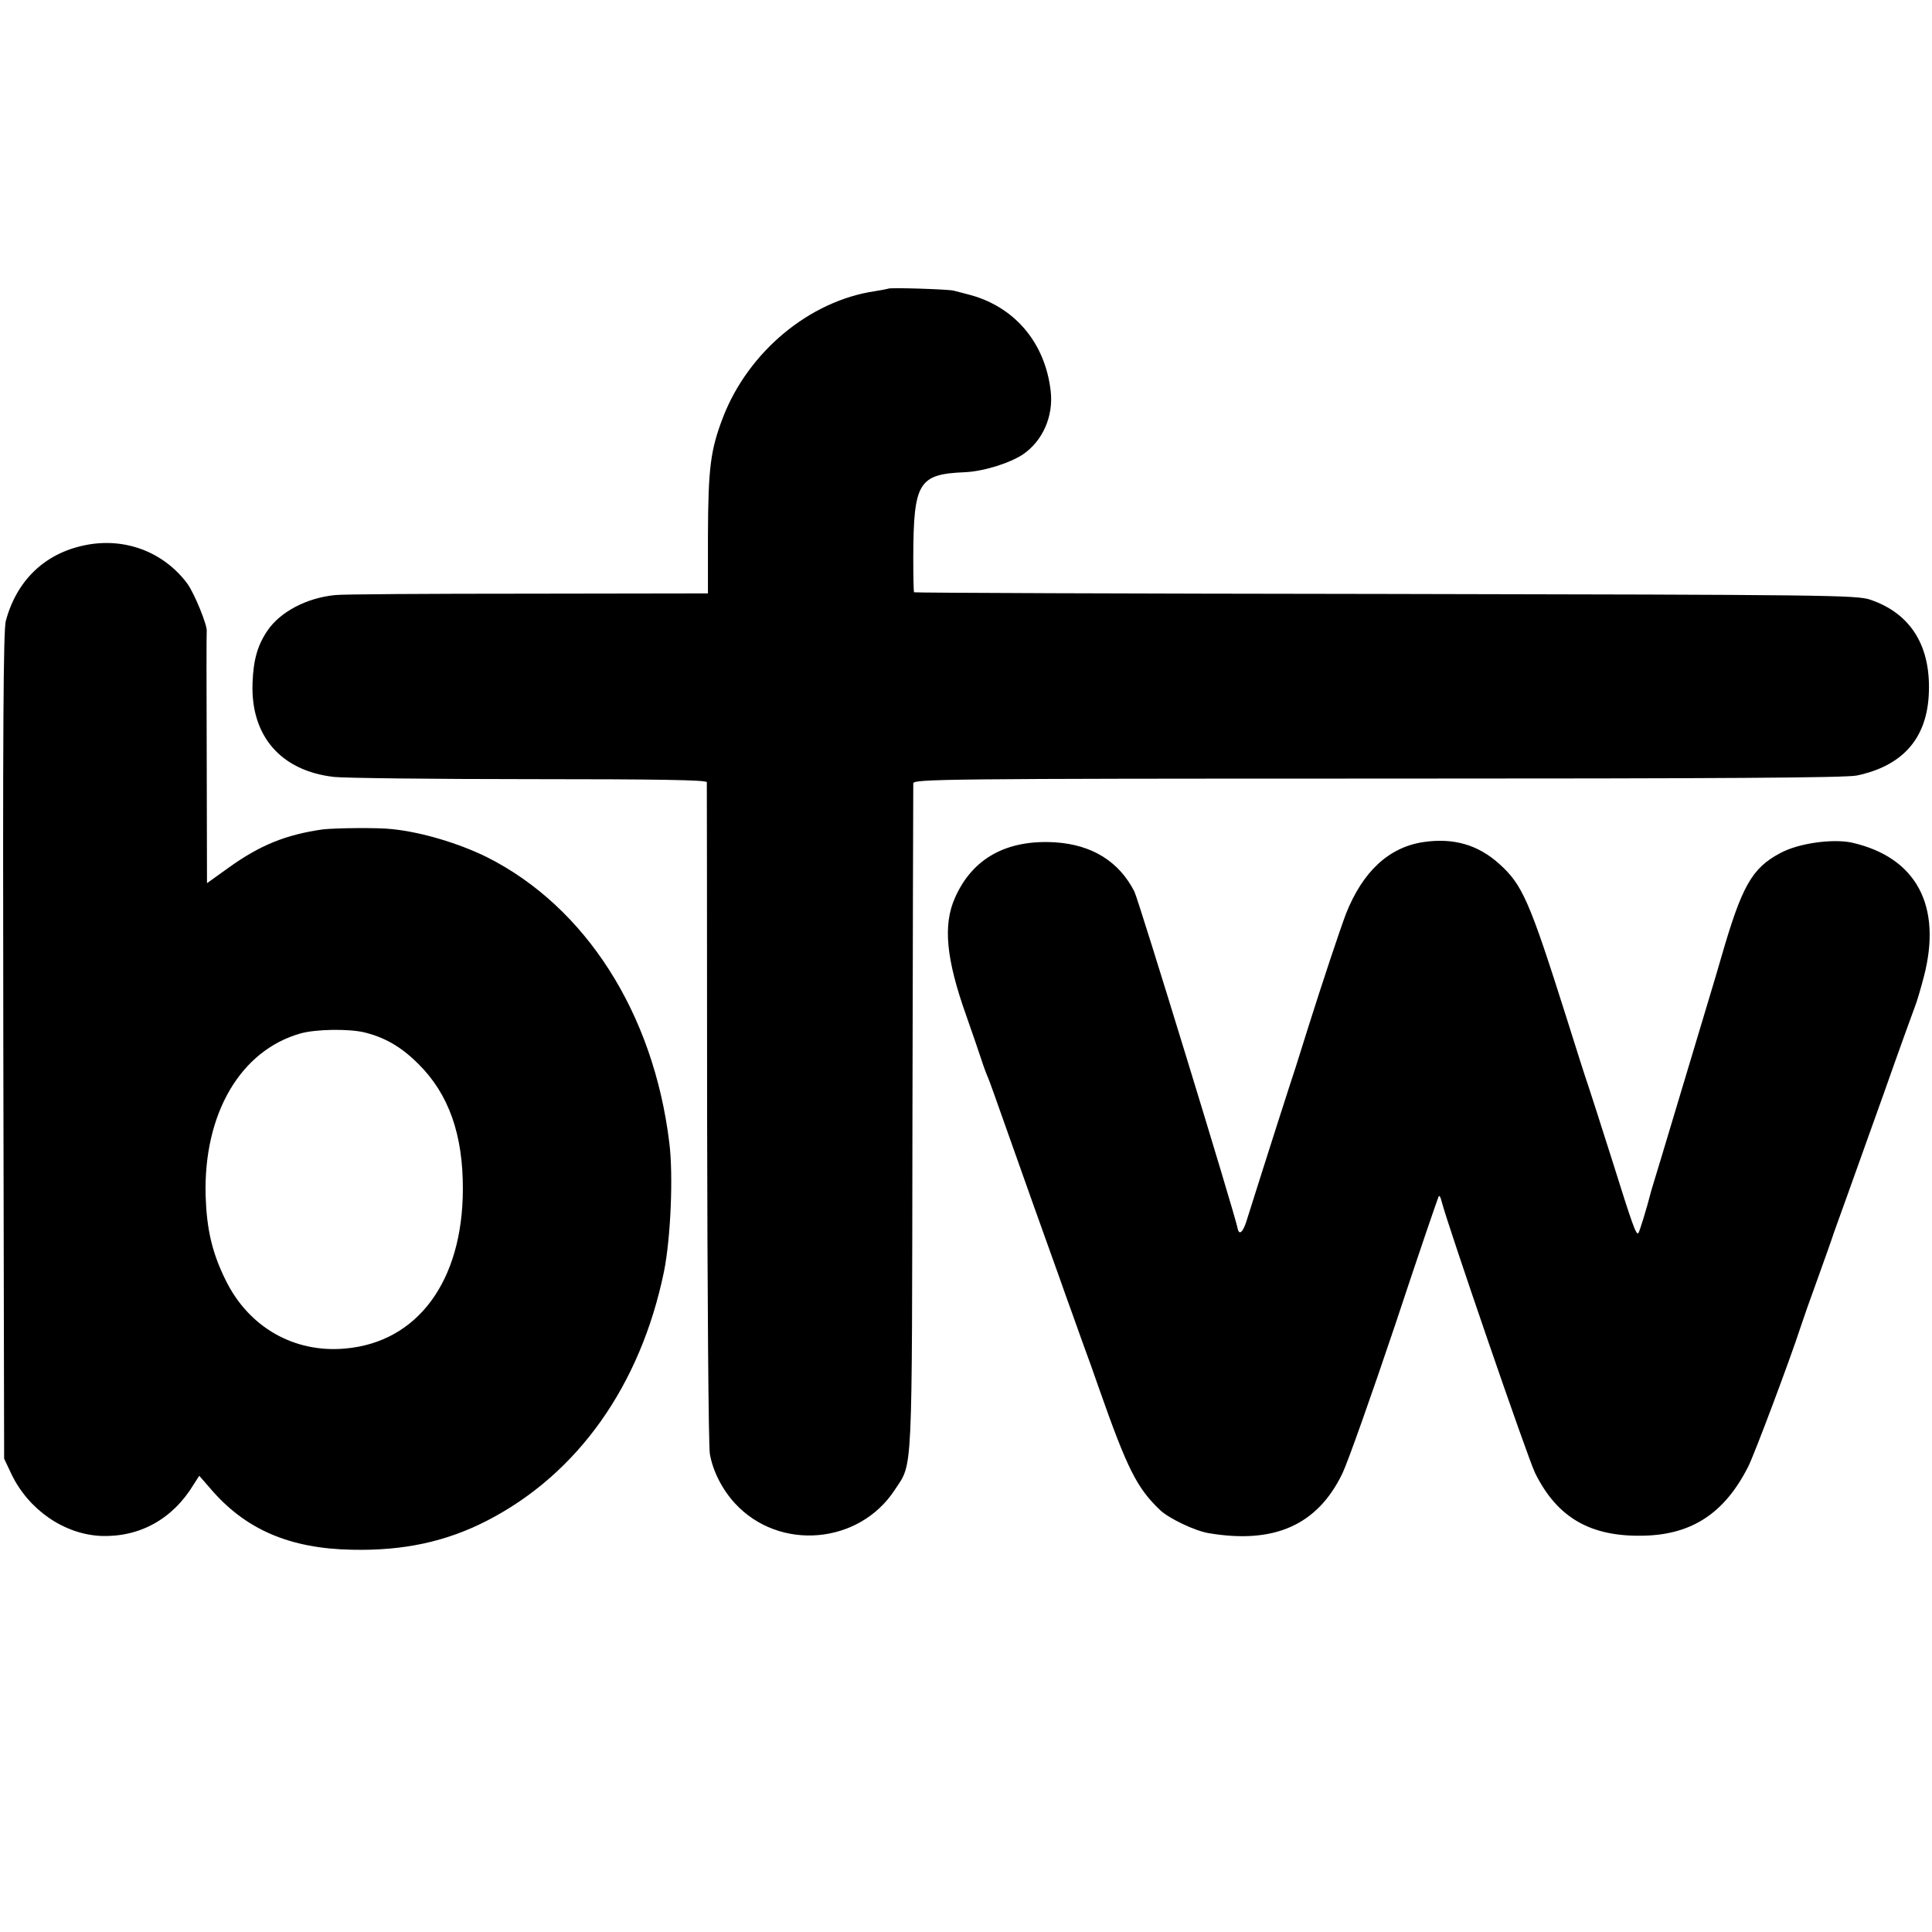
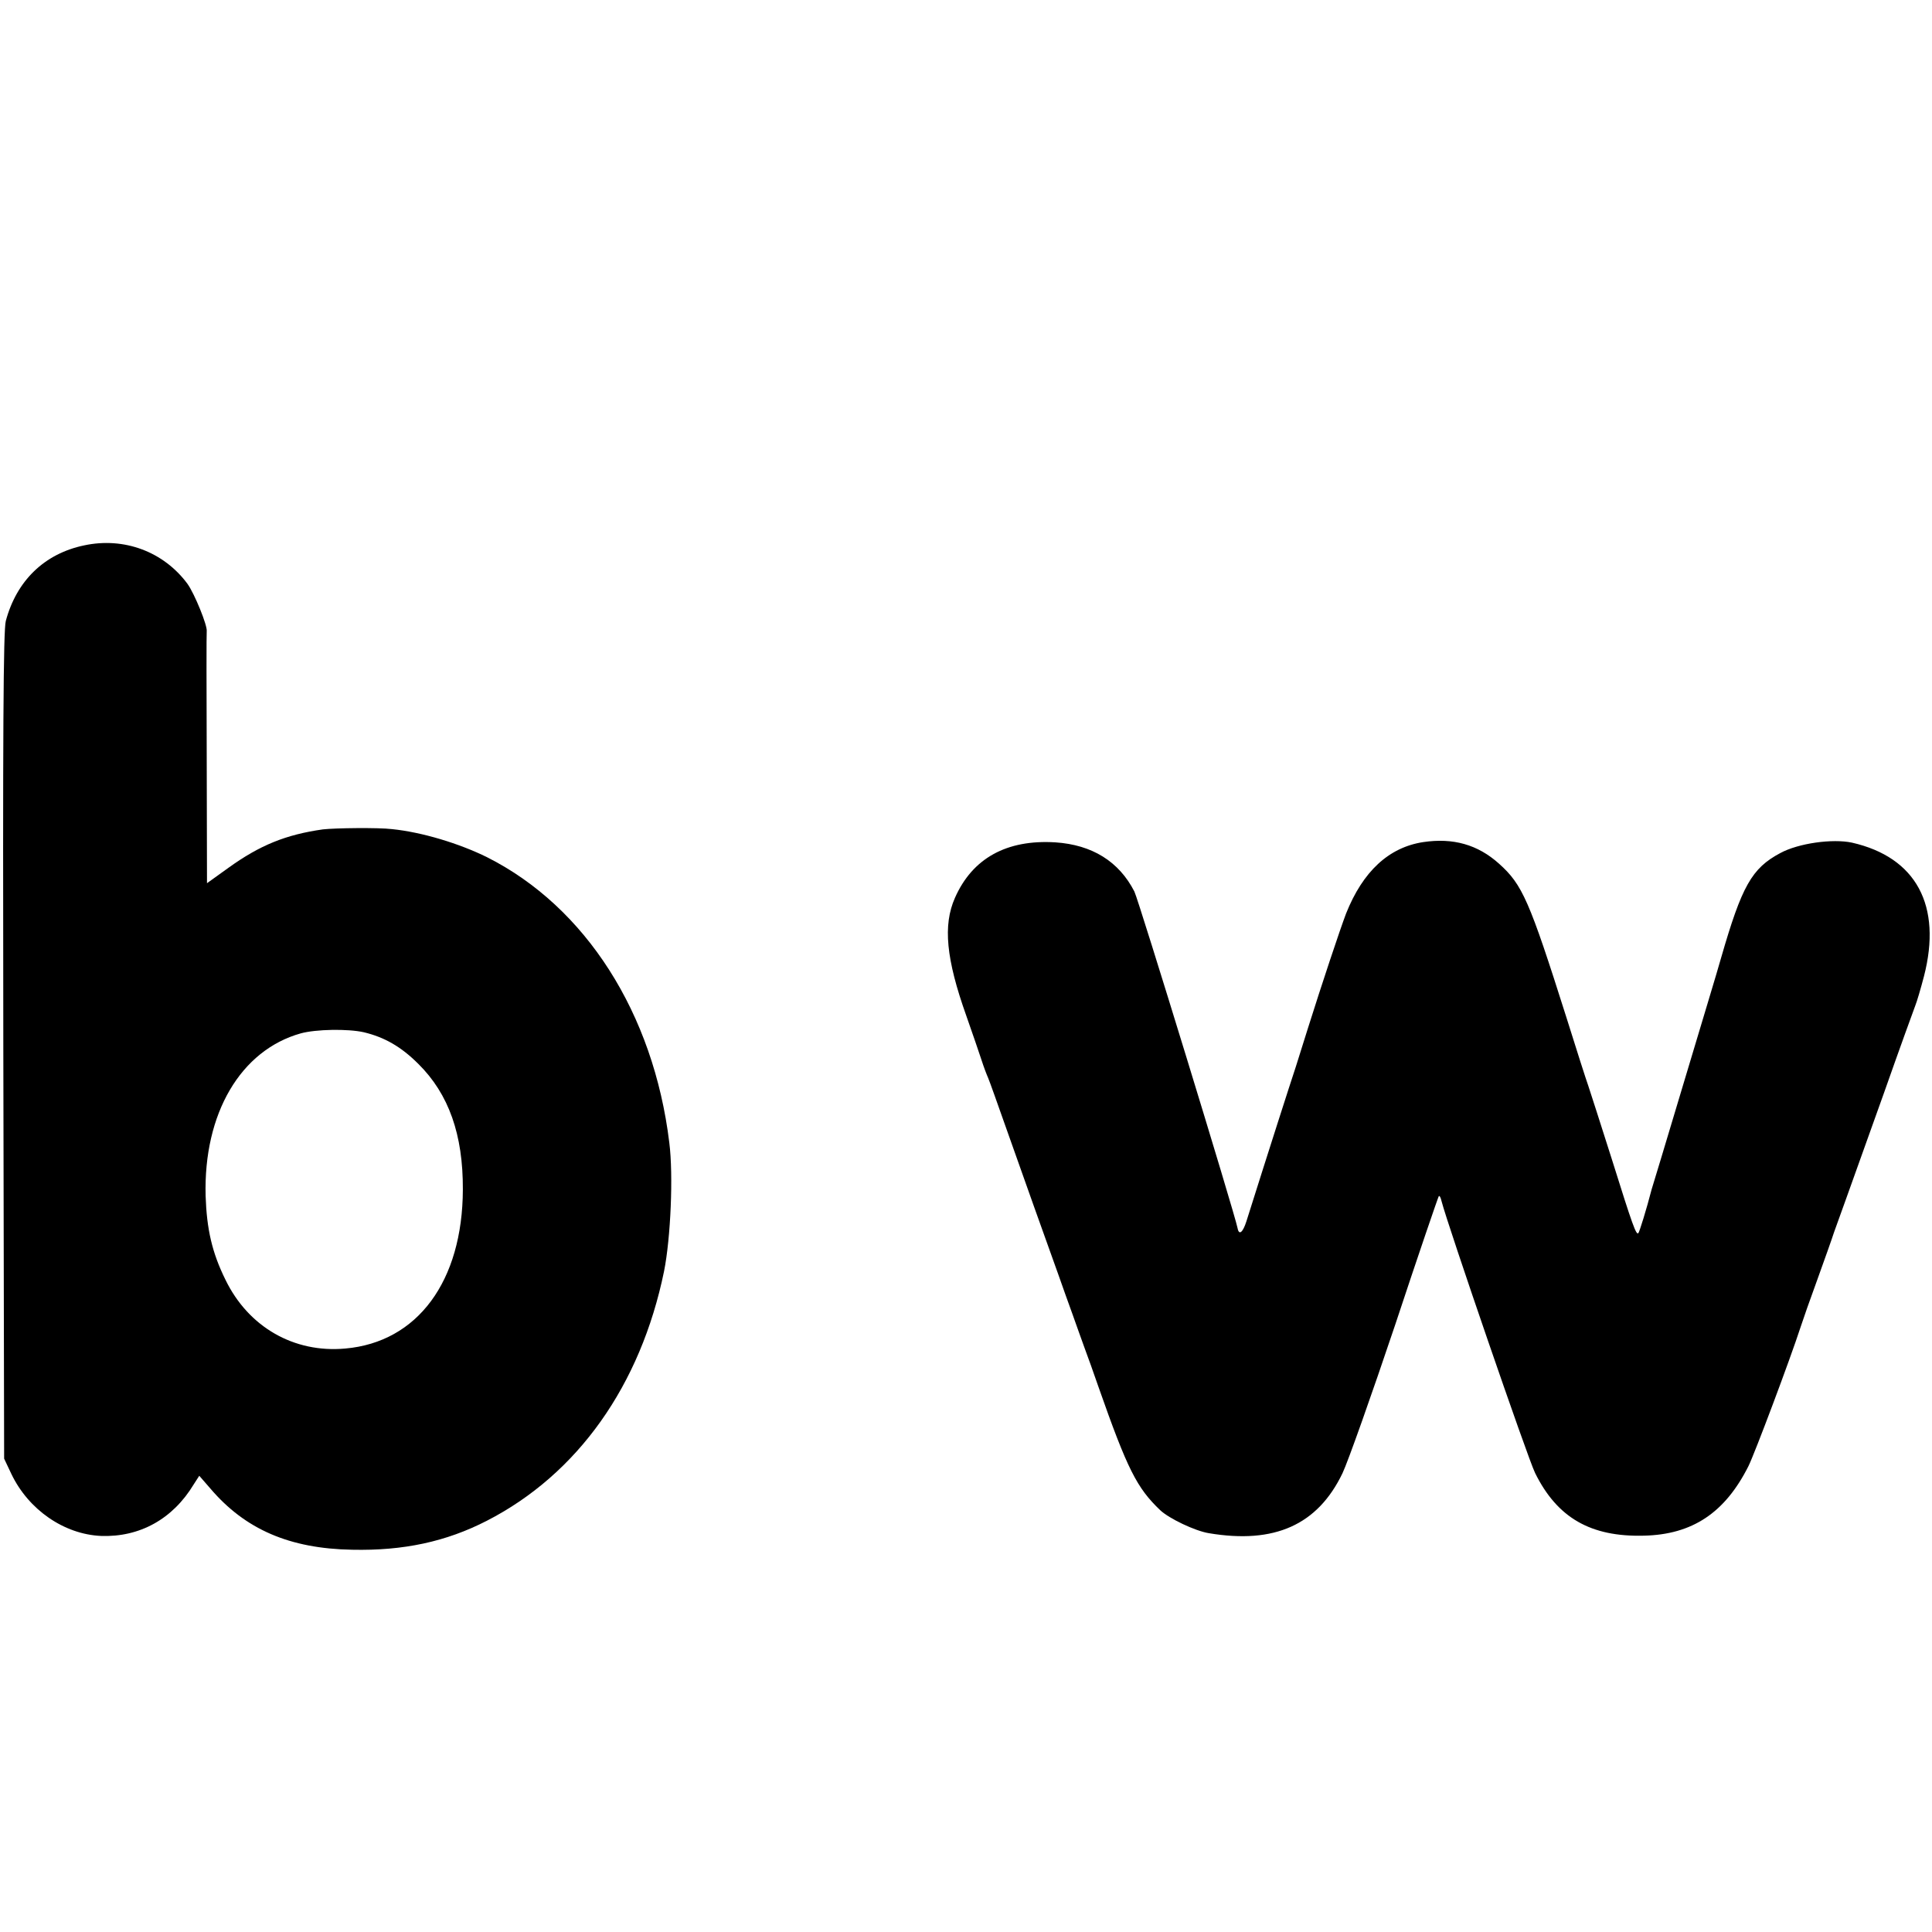
<svg xmlns="http://www.w3.org/2000/svg" version="1.0" width="700pt" height="700pt" viewBox="0 0 700 700" preserveAspectRatio="xMidYMid meet">
  <g transform="translate(0,700) scale(0.1,-0.1)" fill="#000000" stroke="none">
-     <path d="M3218 5954 c-2 -1 -23 -5 -48 -9 -237 -35 -458 -219 -550 -456 -46 -120 -54 -183 -55 -431 l0 -208 -655 -1 c-360 0 -673 -2 -695 -5 -104 -10 -200 -61 -246 -129 -36 -53 -51 -106 -54 -190 -7 -192 103 -318 295 -340 36 -4 354 -8 707 -8 467 0 643 -3 644 -11 0 -6 1 -546 1 -1200 1 -653 5 -1209 10 -1234 11 -63 45 -129 91 -179 160 -174 450 -149 579 49 66 101 62 25 64 1343 1 660 3 1208 3 1217 1 15 115 17 1681 17 1260 0 1694 3 1737 11 163 34 251 130 261 287 11 178 -62 299 -211 350 -49 17 -155 18 -1756 21 -938 1 -1706 4 -1709 6 -2 2 -3 60 -3 128 1 270 19 300 186 307 68 3 162 32 212 65 71 49 110 137 100 228 -20 178 -133 310 -302 352 -16 4 -39 10 -50 13 -21 5 -233 12 -237 7z" />
    <path d="M305 5024 c-144 -30 -245 -128 -284 -274 -9 -34 -11 -404 -9 -1540 l3 -1495 26 -55 c62 -130 191 -219 325 -225 140 -5 260 61 336 187 l20 31 40 -46 c126 -148 287 -218 514 -222 186 -4 340 29 488 105 329 169 557 490 642 904 24 120 34 348 19 466 -57 469 -303 854 -660 1034 -101 50 -236 91 -345 102 -50 6 -206 4 -250 -1 -134 -19 -228 -57 -342 -139 l-78 -56 -1 453 c-1 248 -1 455 0 460 3 20 -44 136 -70 172 -86 116 -229 170 -374 139z m1013 -1764 c75 -18 135 -52 198 -115 110 -109 162 -256 161 -455 -1 -332 -164 -553 -426 -576 -186 -17 -351 78 -434 249 -49 99 -68 184 -72 304 -8 299 127 528 345 589 55 15 170 17 228 4z" />
    <path d="M5157 3949 c-125 -19 -219 -106 -280 -259 -23 -61 -87 -253 -138 -415 -12 -38 -32 -101 -44 -140 -19 -57 -97 -300 -179 -560 -13 -41 -27 -52 -32 -25 -10 52 -359 1191 -374 1220 -56 109 -153 169 -286 178 -177 11 -301 -58 -364 -201 -44 -99 -32 -222 41 -427 22 -63 47 -135 55 -160 8 -25 19 -54 24 -65 5 -11 36 -99 70 -195 60 -170 137 -386 186 -522 13 -38 36 -101 50 -140 14 -40 34 -95 44 -123 10 -27 33 -90 50 -140 105 -299 139 -366 224 -447 32 -30 126 -75 176 -83 238 -40 394 30 484 217 20 42 106 285 191 538 84 254 156 464 158 466 3 3 7 -5 10 -18 22 -86 313 -933 339 -985 80 -162 201 -232 394 -227 176 4 294 83 379 252 22 44 150 384 190 507 7 22 34 99 60 170 26 72 53 148 60 170 8 22 28 78 45 125 17 47 78 218 136 380 57 162 109 305 114 318 5 12 19 59 31 105 66 256 -28 431 -261 484 -70 15 -194 -2 -260 -38 -103 -55 -139 -119 -214 -379 -13 -47 -75 -251 -136 -455 -61 -203 -113 -377 -116 -385 -18 -70 -44 -154 -48 -158 -8 -7 -20 25 -96 268 -39 124 -78 243 -85 265 -8 22 -44 135 -80 250 -134 423 -159 480 -244 556 -77 69 -166 94 -274 78z" />
  </g>
</svg>